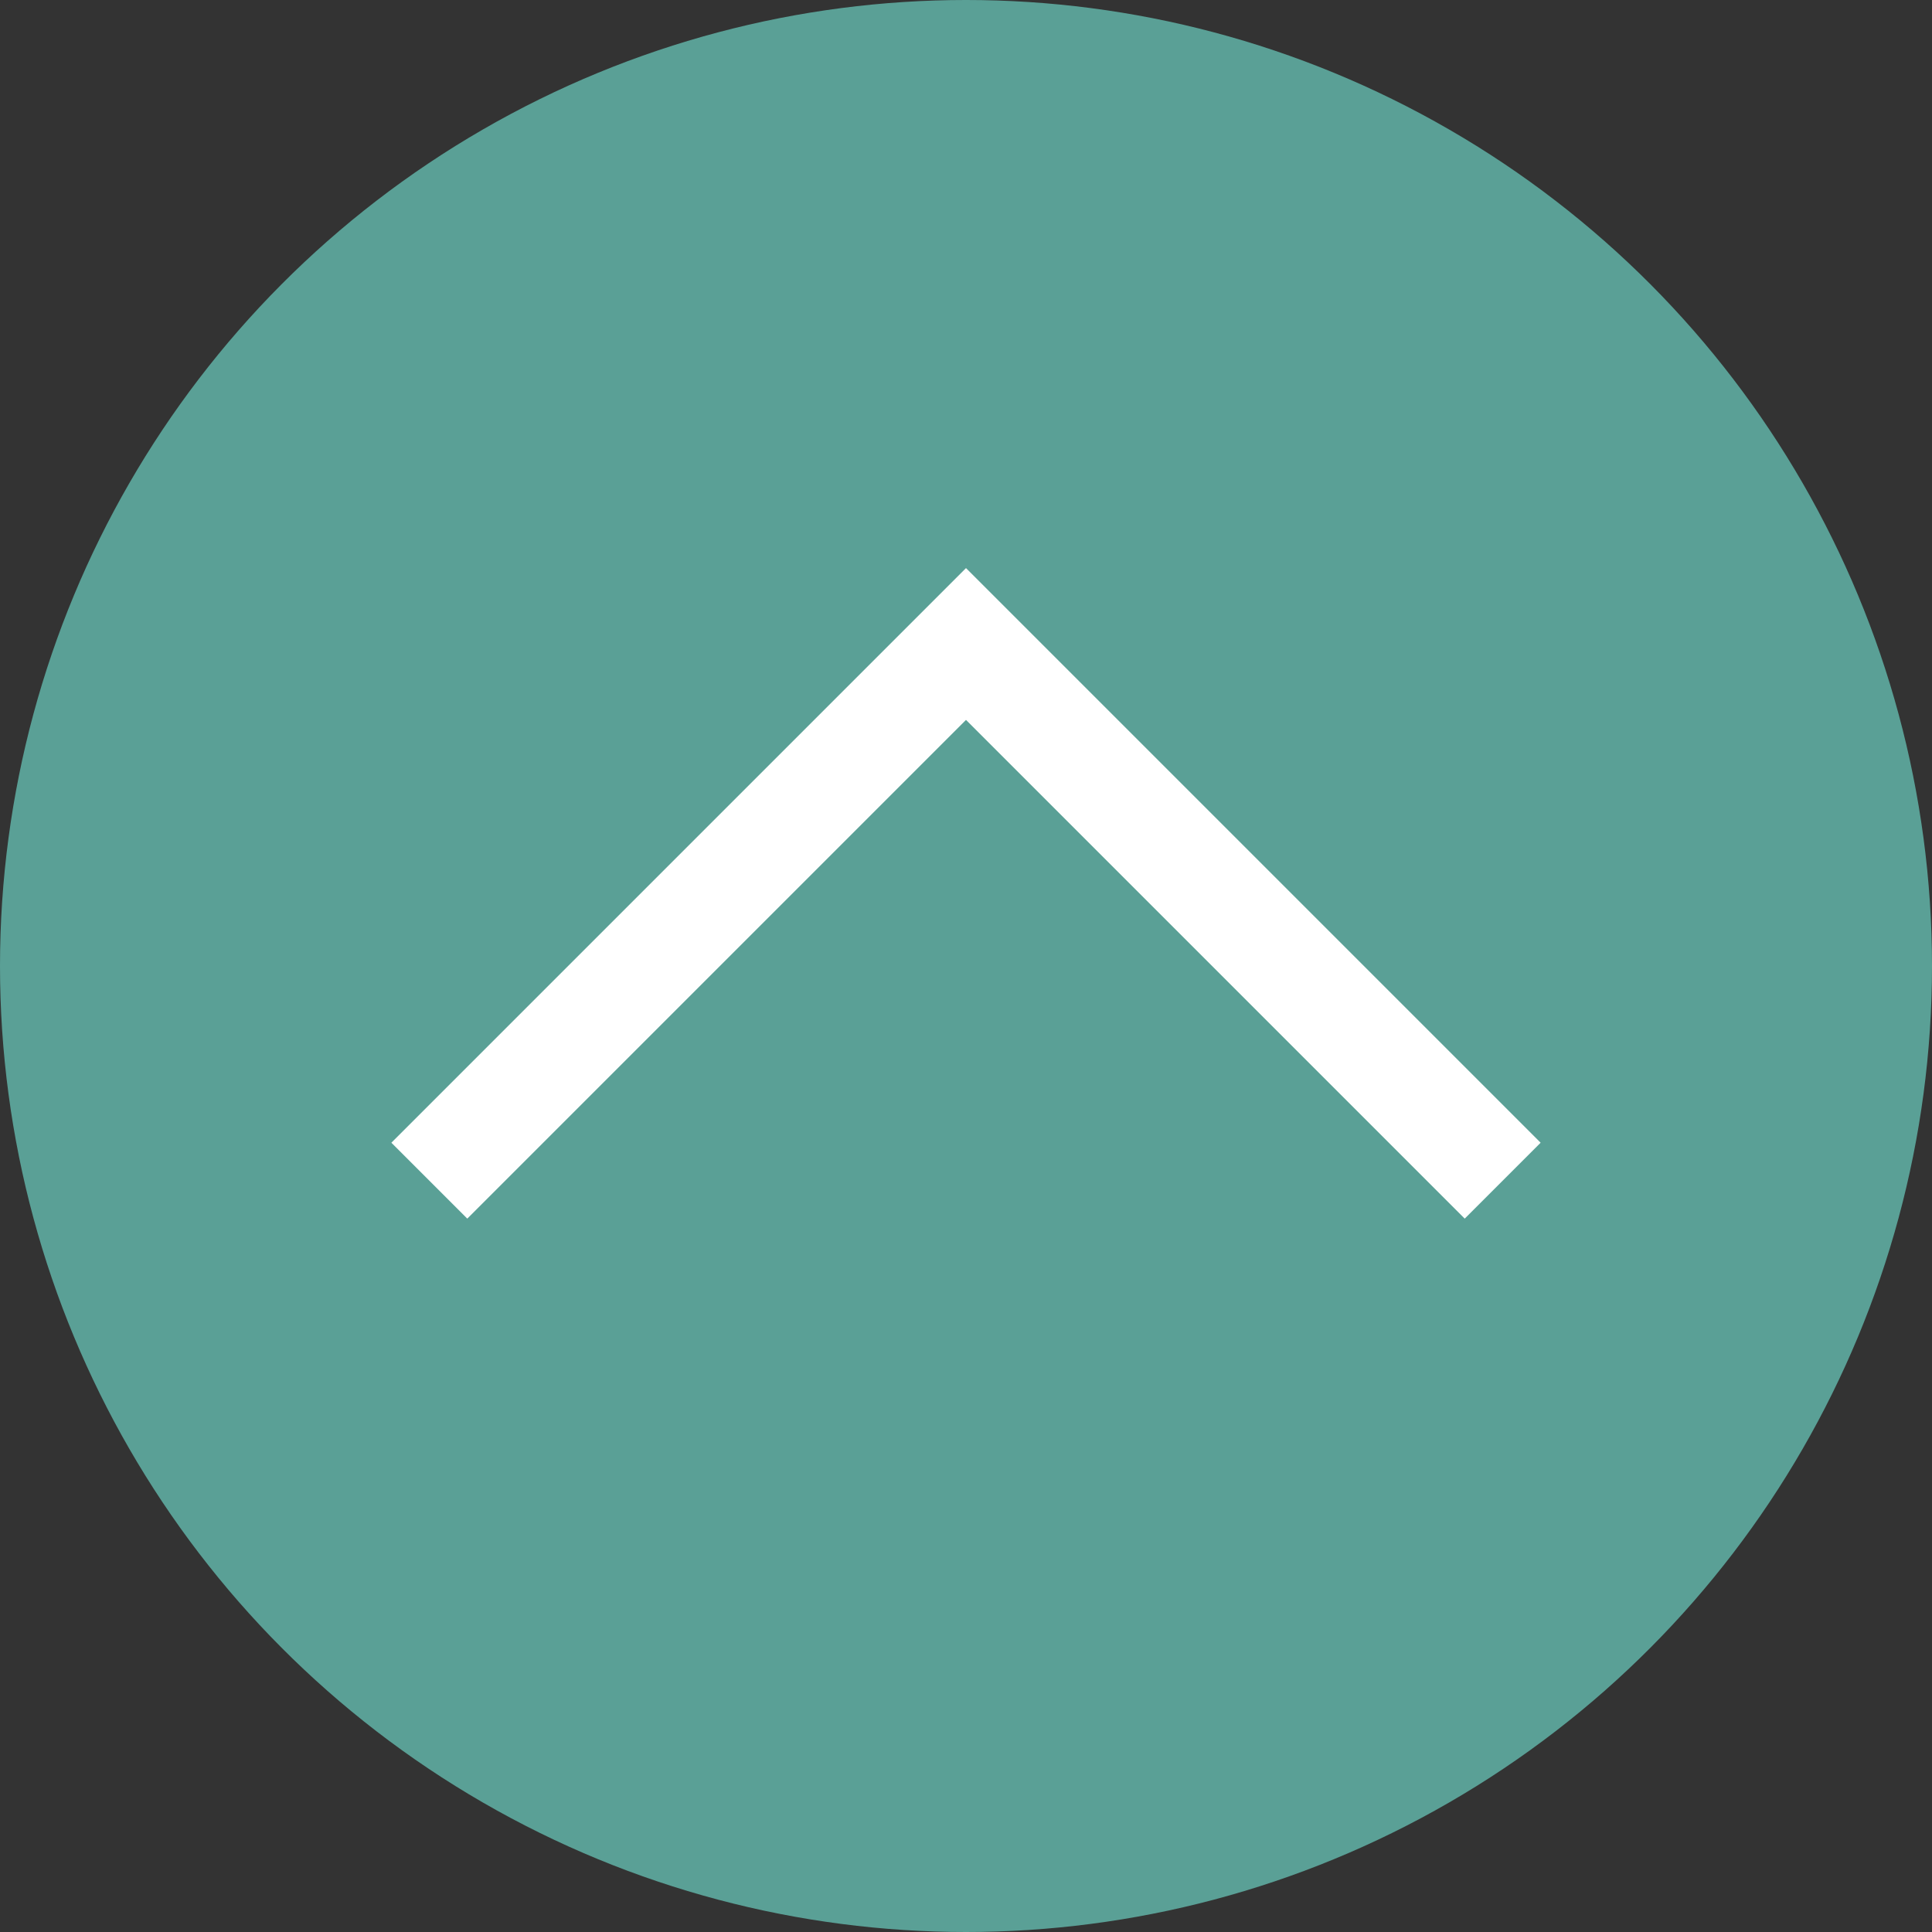
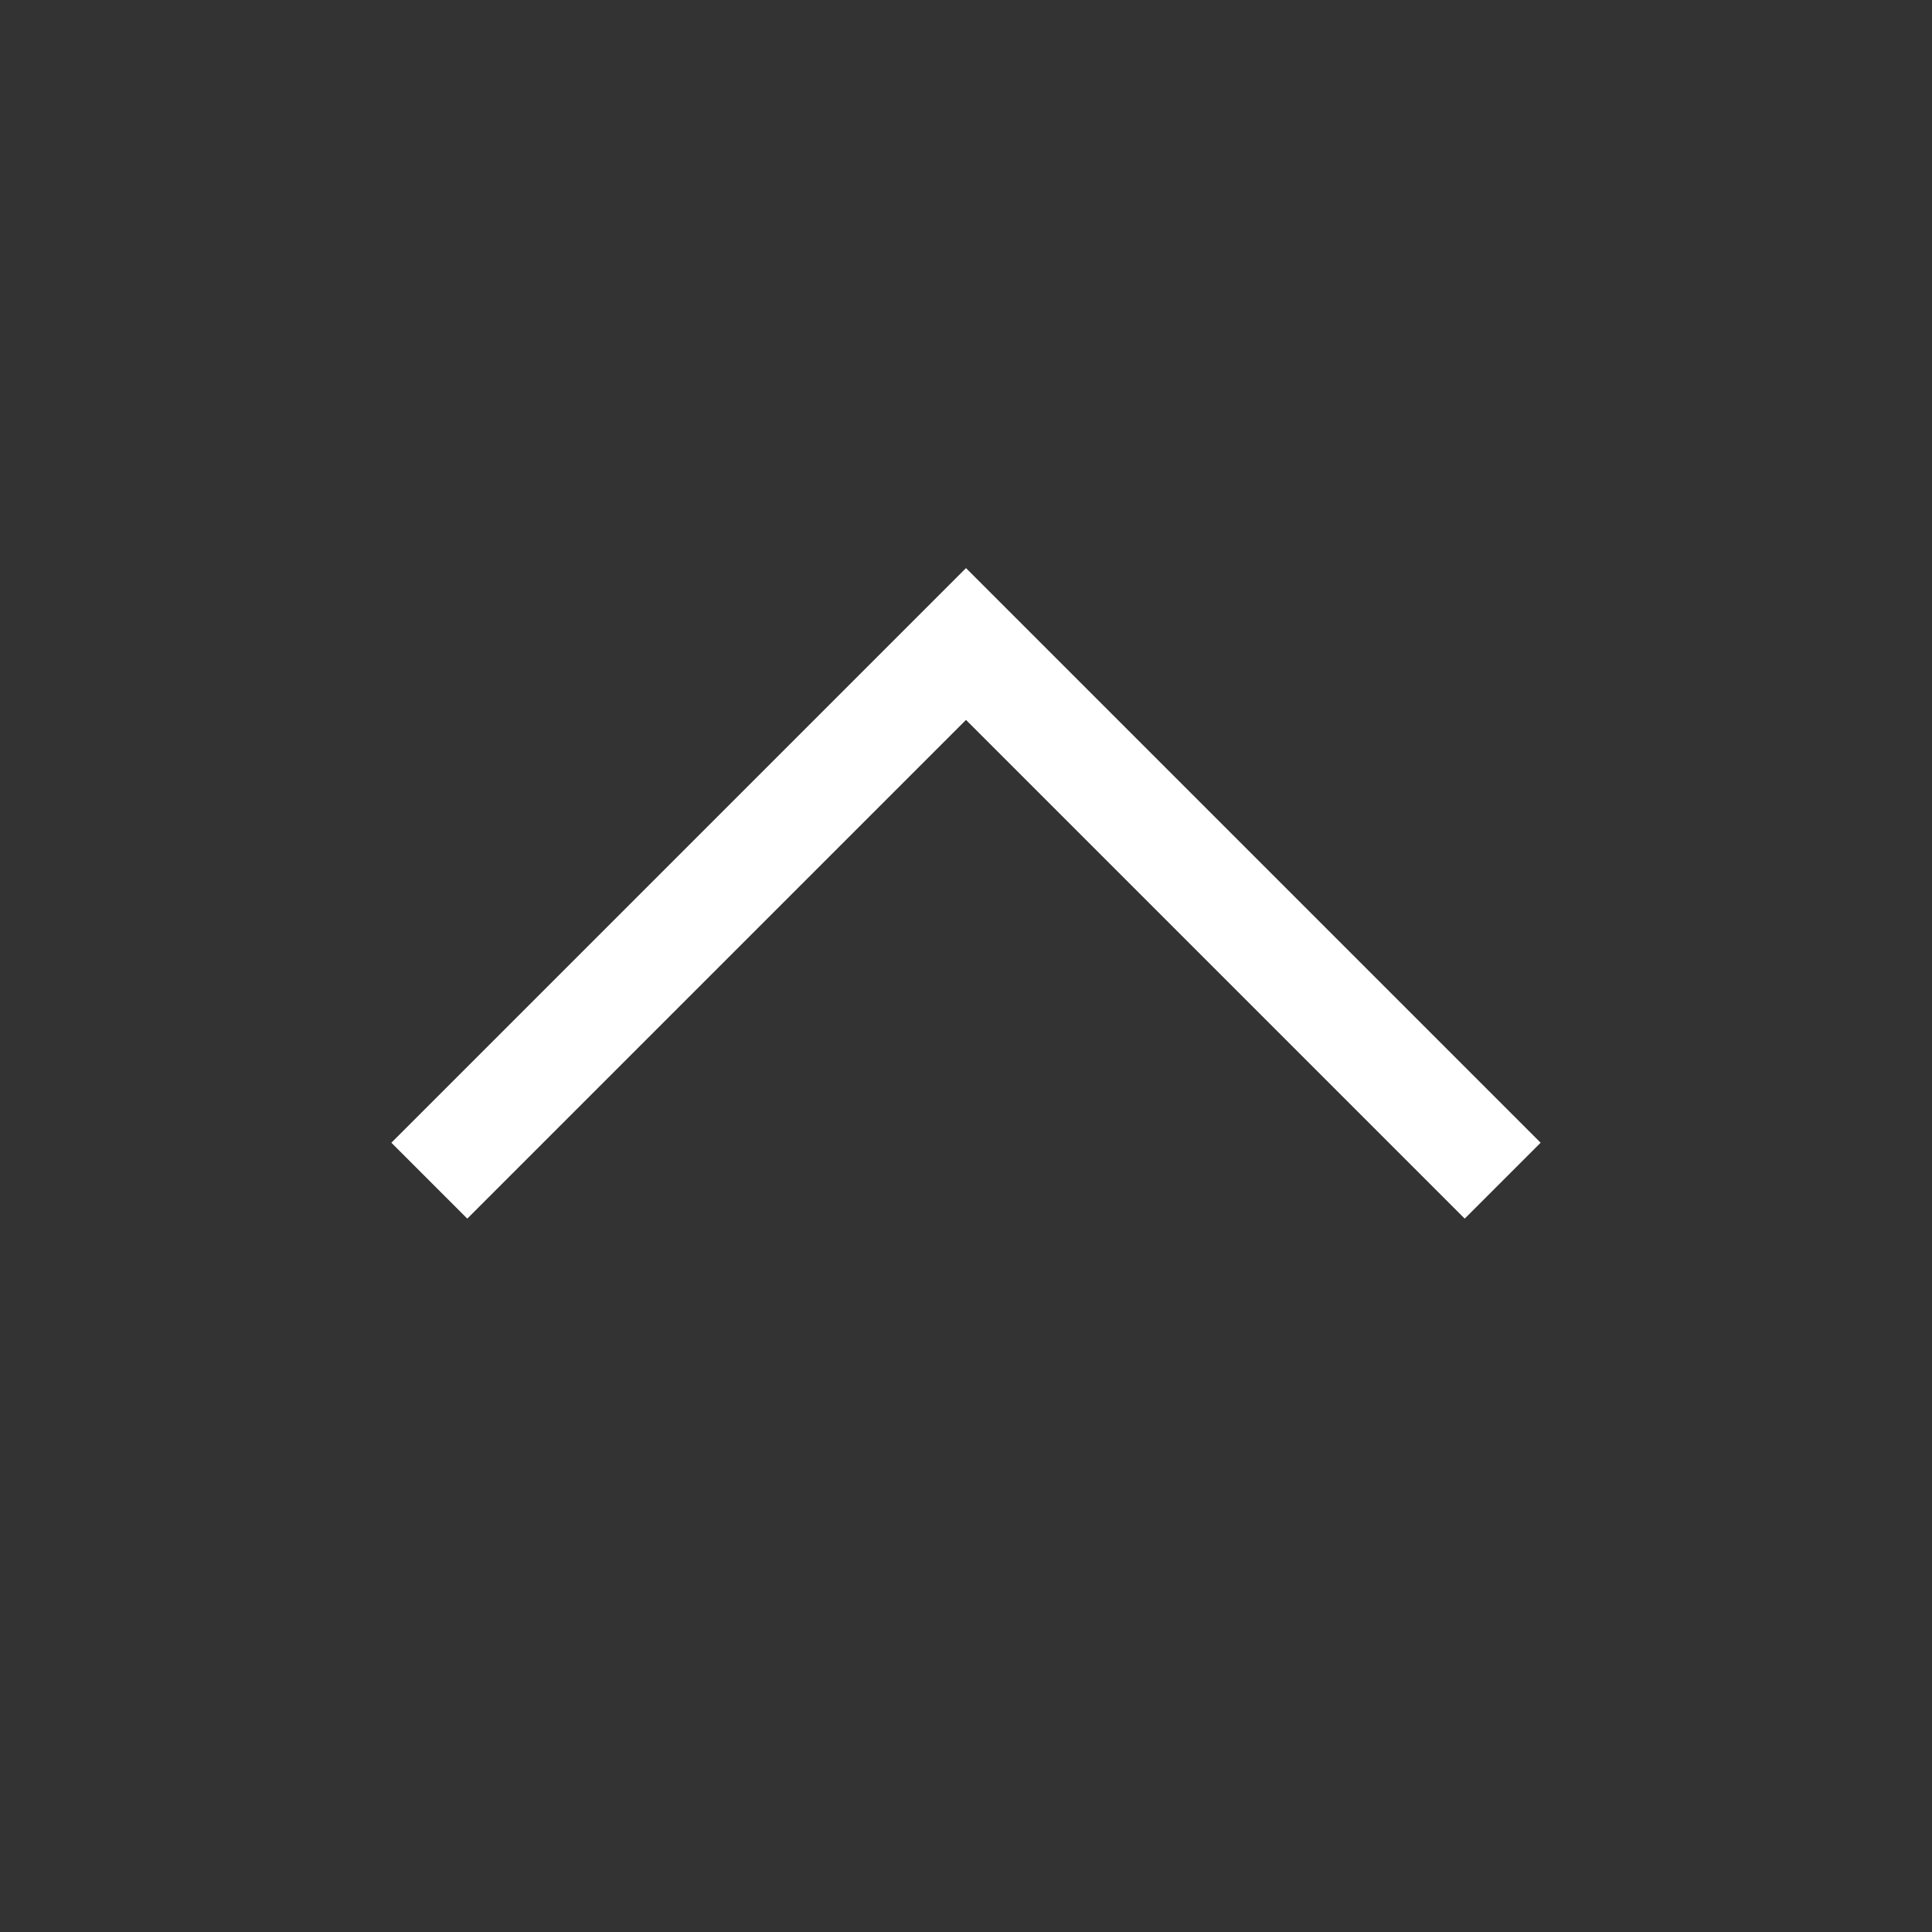
<svg xmlns="http://www.w3.org/2000/svg" viewBox="0 0 18 18">
  <rect x="0" y="0" width="18" height="18" fill="#333333" stroke="none" />
  <defs>
    <style>.cls-1{fill:#5aa096;}.cls-2{fill:none;stroke:#fff;stroke-miterlimit:10;}</style>
  </defs>
  <g id="レイヤー_2" data-name="レイヤー 2">
    <g id="Library">
-       <circle class="cls-1" cx="9" cy="9" r="9" />
      <polyline class="cls-2" points="4 11 9 6 14 11" />
    </g>
  </g>
</svg>